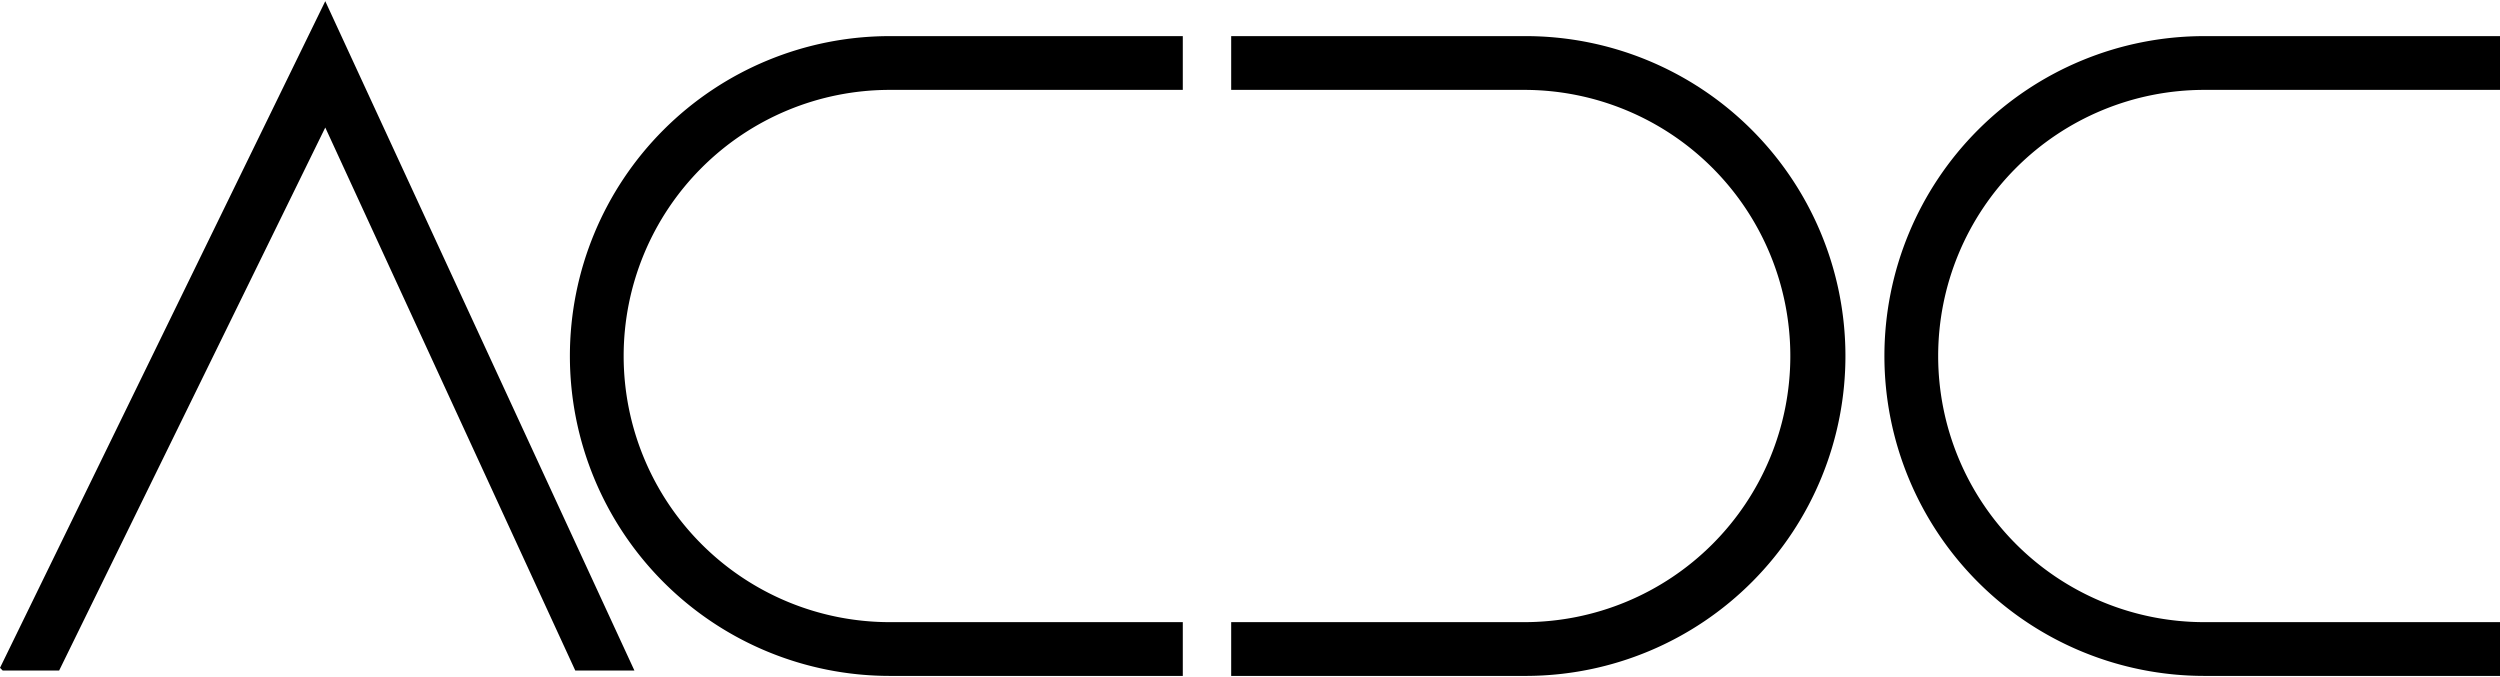
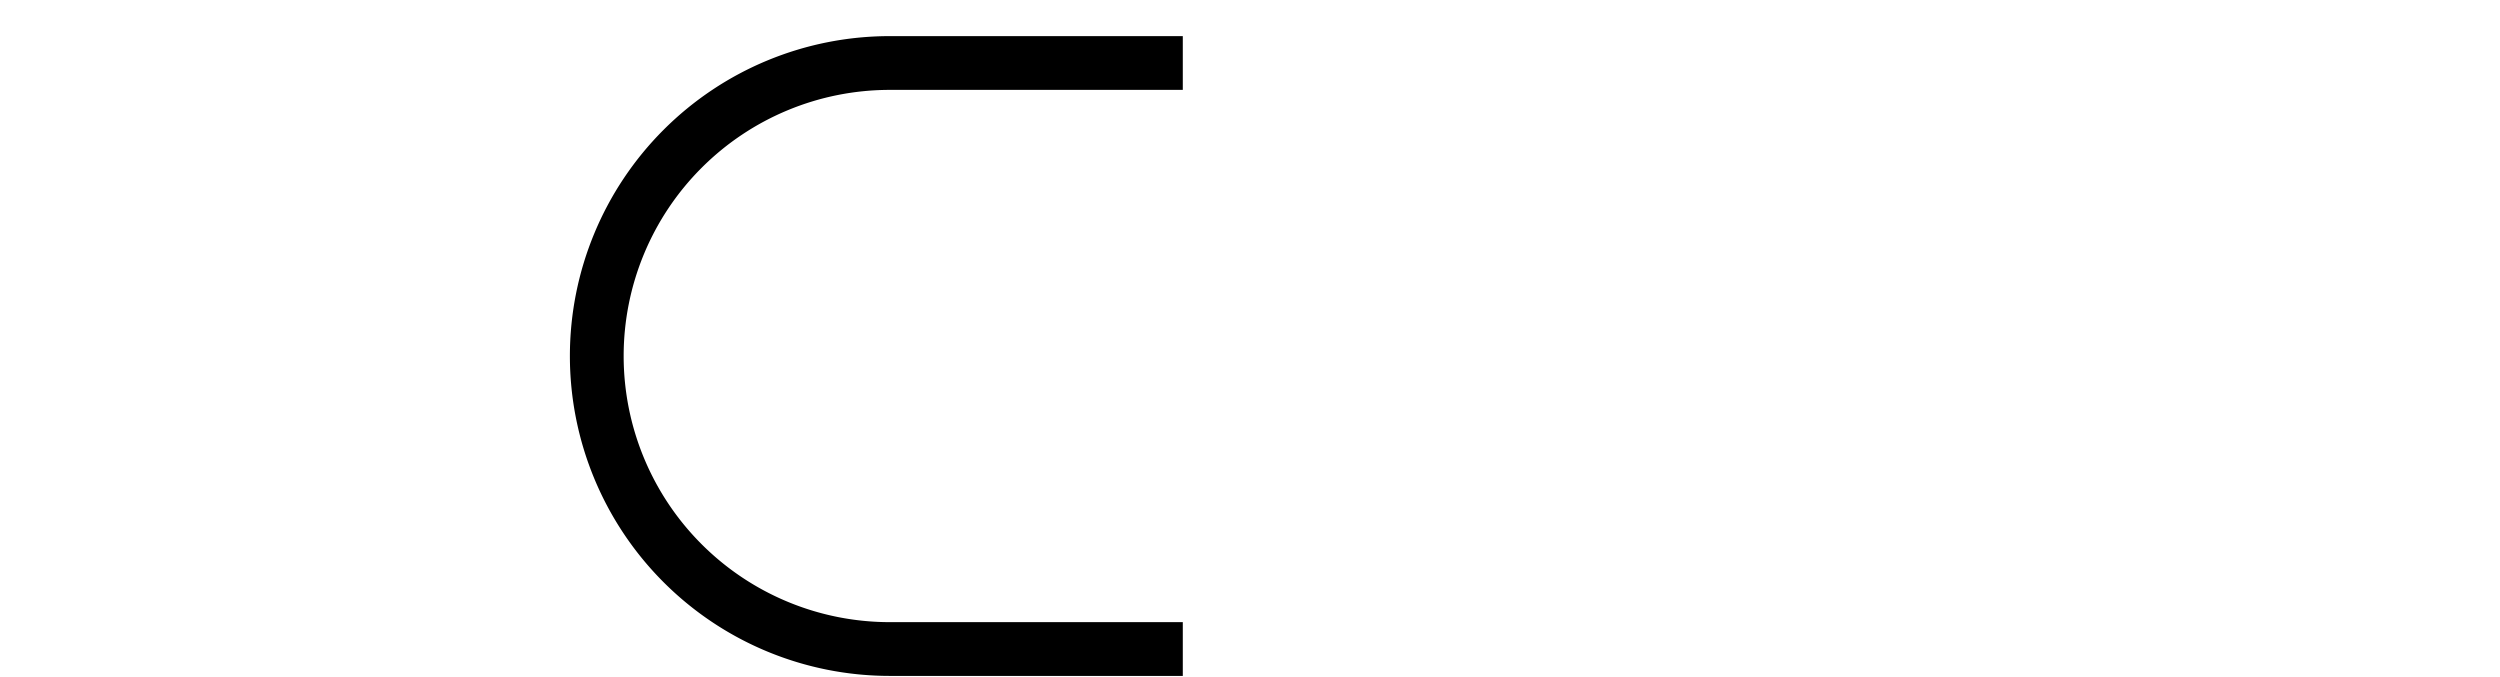
<svg xmlns="http://www.w3.org/2000/svg" height="65px" viewBox="0 0 93 25.1" width="240px">
  <path d="m44 25.1h-10.9a11.9 11.9 0 1 1 0-23.8h10.9v2h-10.9a9.9 9.9 0 1 0 0 19.8h10.9z" />
-   <path d="m56.8 25.1h-11v-2h10.9a9.9 9.9 0 1 0 0-19.8h-10.9v-2h10.9a11.9 11.9 0 0 1 .1 23.8z" />
-   <path d="m93 25.1h-11a11.9 11.9 0 1 1 0-23.8h11v2h-11a9.9 9.9 0 1 0 0 19.8h11z" />
-   <path d="m2.2 24.9 9.9-20.2 9.3 20.2h2.2l-11.5-24.9-12.1 24.8.1.1z" />
</svg>